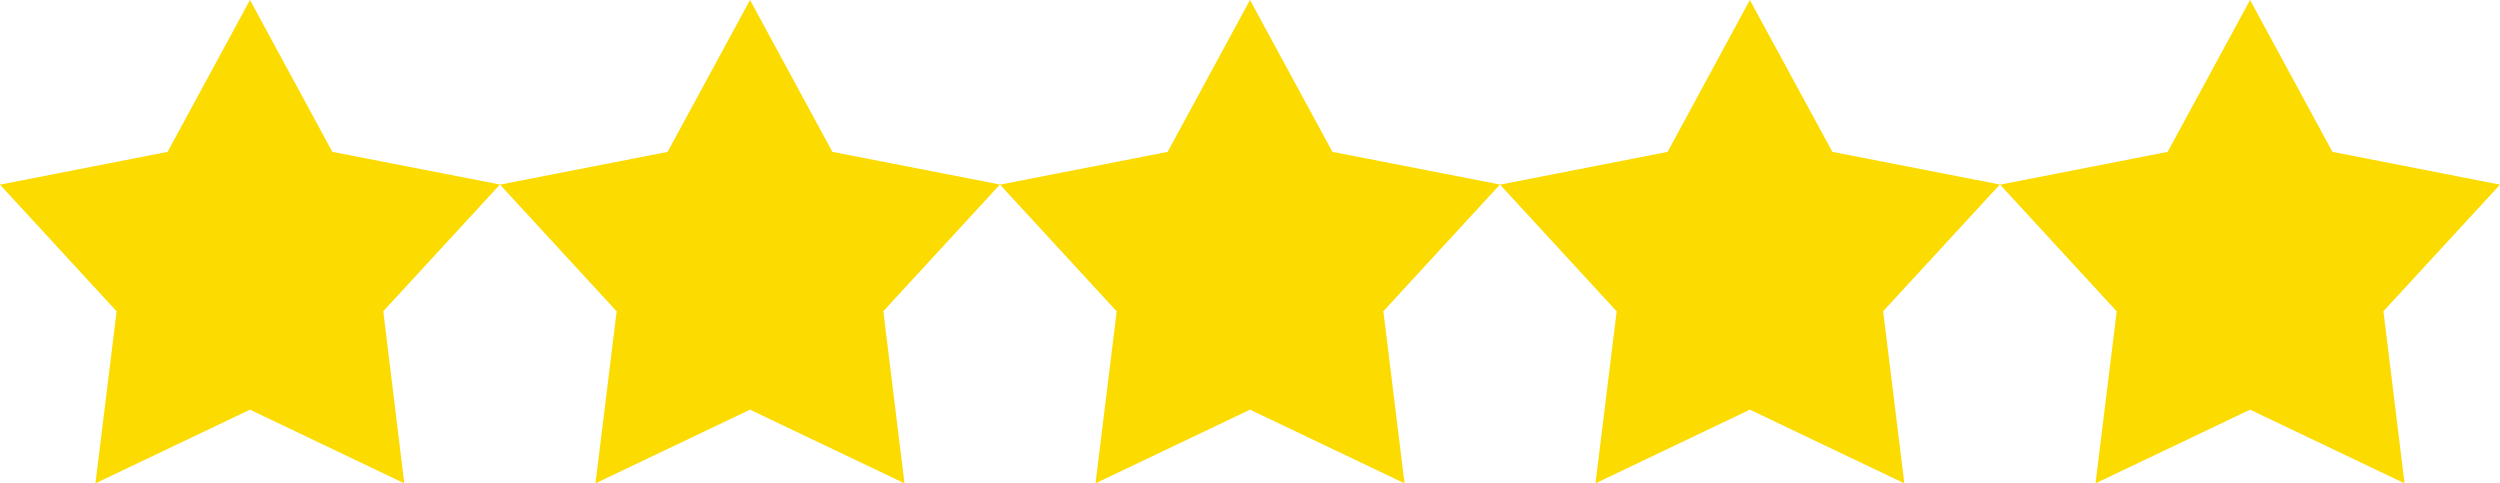
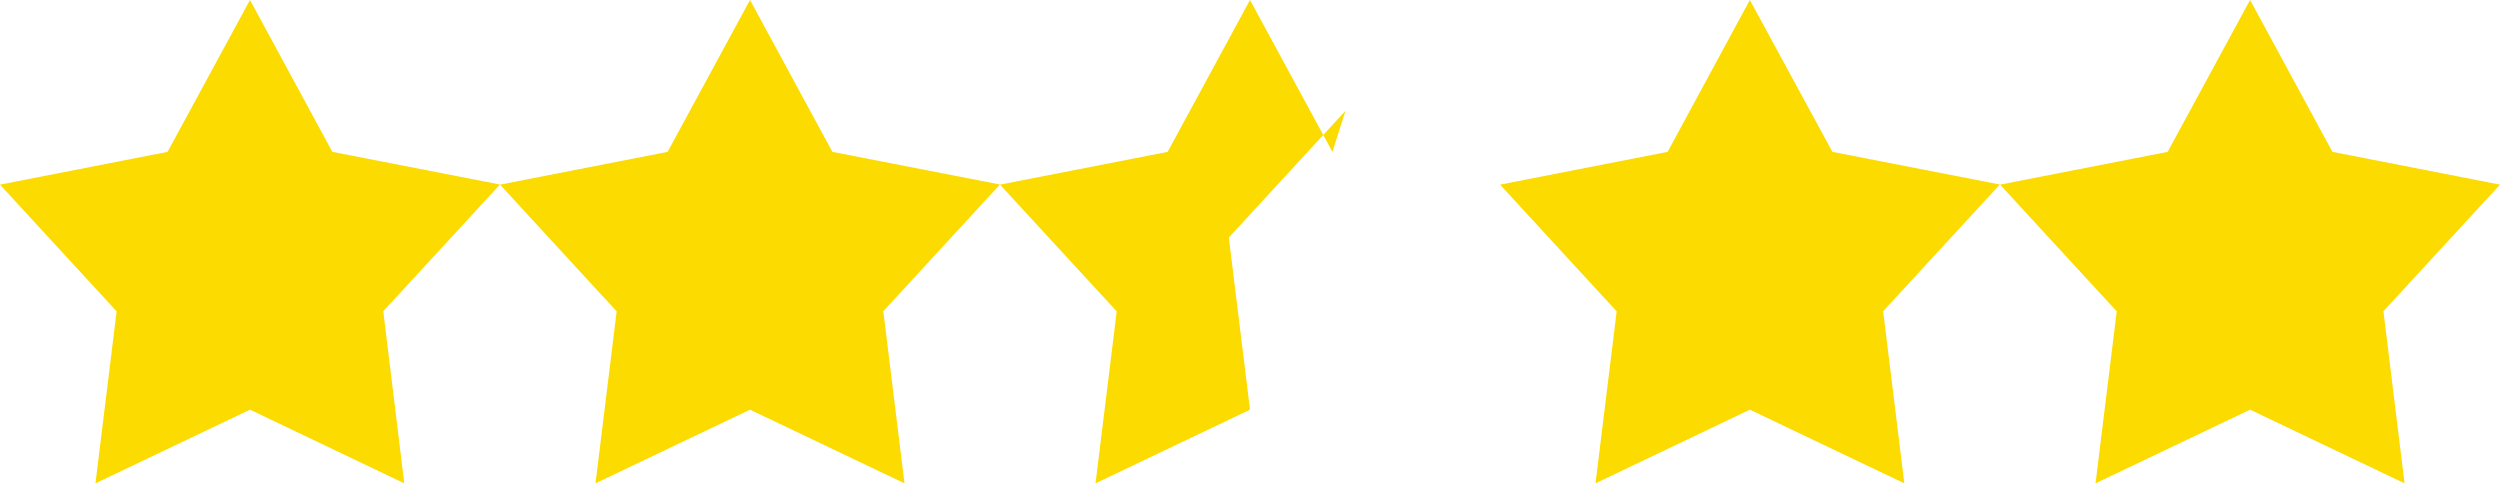
<svg xmlns="http://www.w3.org/2000/svg" viewBox="0 0 414.32 80.1">
  <defs>
    <style>.cls-1{fill:#fbdb00;fill-rule:evenodd;}</style>
  </defs>
  <title>5 stars</title>
  <g id="Layer_2" data-name="Layer 2">
    <g id="Layer_1-2" data-name="Layer 1">
-       <path class="cls-1" d="M55.08,25.17,41.43,0,27.77,25.17,0,30.6l19.33,21L15.82,80.1,41.43,67.89,67,80.1,63.52,51.58l19.34-21Zm82.87,0L124.3,0,110.64,25.17,82.87,30.6l19.33,21L98.69,80.1,124.3,67.89,149.9,80.1l-3.51-28.52,19.33-21Zm82.87,0L207.16,0,193.51,25.17,165.73,30.6l19.34,21L181.56,80.1l25.6-12.21L232.77,80.1l-3.51-28.52,19.33-21Zm82.86,0L290,0,276.37,25.17,248.6,30.6l19.33,21L264.42,80.1,290,67.89l25.6,12.21-3.51-28.52,19.34-21ZM414.32,30.6l-27.77-5.43L372.9,0,359.24,25.17,331.47,30.6l19.33,21L347.29,80.1,372.9,67.89,398.5,80.1,395,51.58Z" />
+       <path class="cls-1" d="M55.08,25.17,41.43,0,27.77,25.17,0,30.6l19.33,21L15.82,80.1,41.43,67.89,67,80.1,63.52,51.58l19.34-21Zm82.87,0L124.3,0,110.64,25.17,82.87,30.6l19.33,21L98.69,80.1,124.3,67.89,149.9,80.1l-3.51-28.52,19.33-21Zm82.87,0L207.16,0,193.51,25.17,165.73,30.6l19.34,21L181.56,80.1l25.6-12.21l-3.51-28.52,19.33-21Zm82.86,0L290,0,276.37,25.17,248.6,30.6l19.33,21L264.42,80.1,290,67.89l25.6,12.21-3.51-28.52,19.34-21ZM414.32,30.6l-27.77-5.43L372.9,0,359.24,25.17,331.47,30.6l19.33,21L347.29,80.1,372.9,67.89,398.5,80.1,395,51.58Z" />
    </g>
  </g>
</svg>